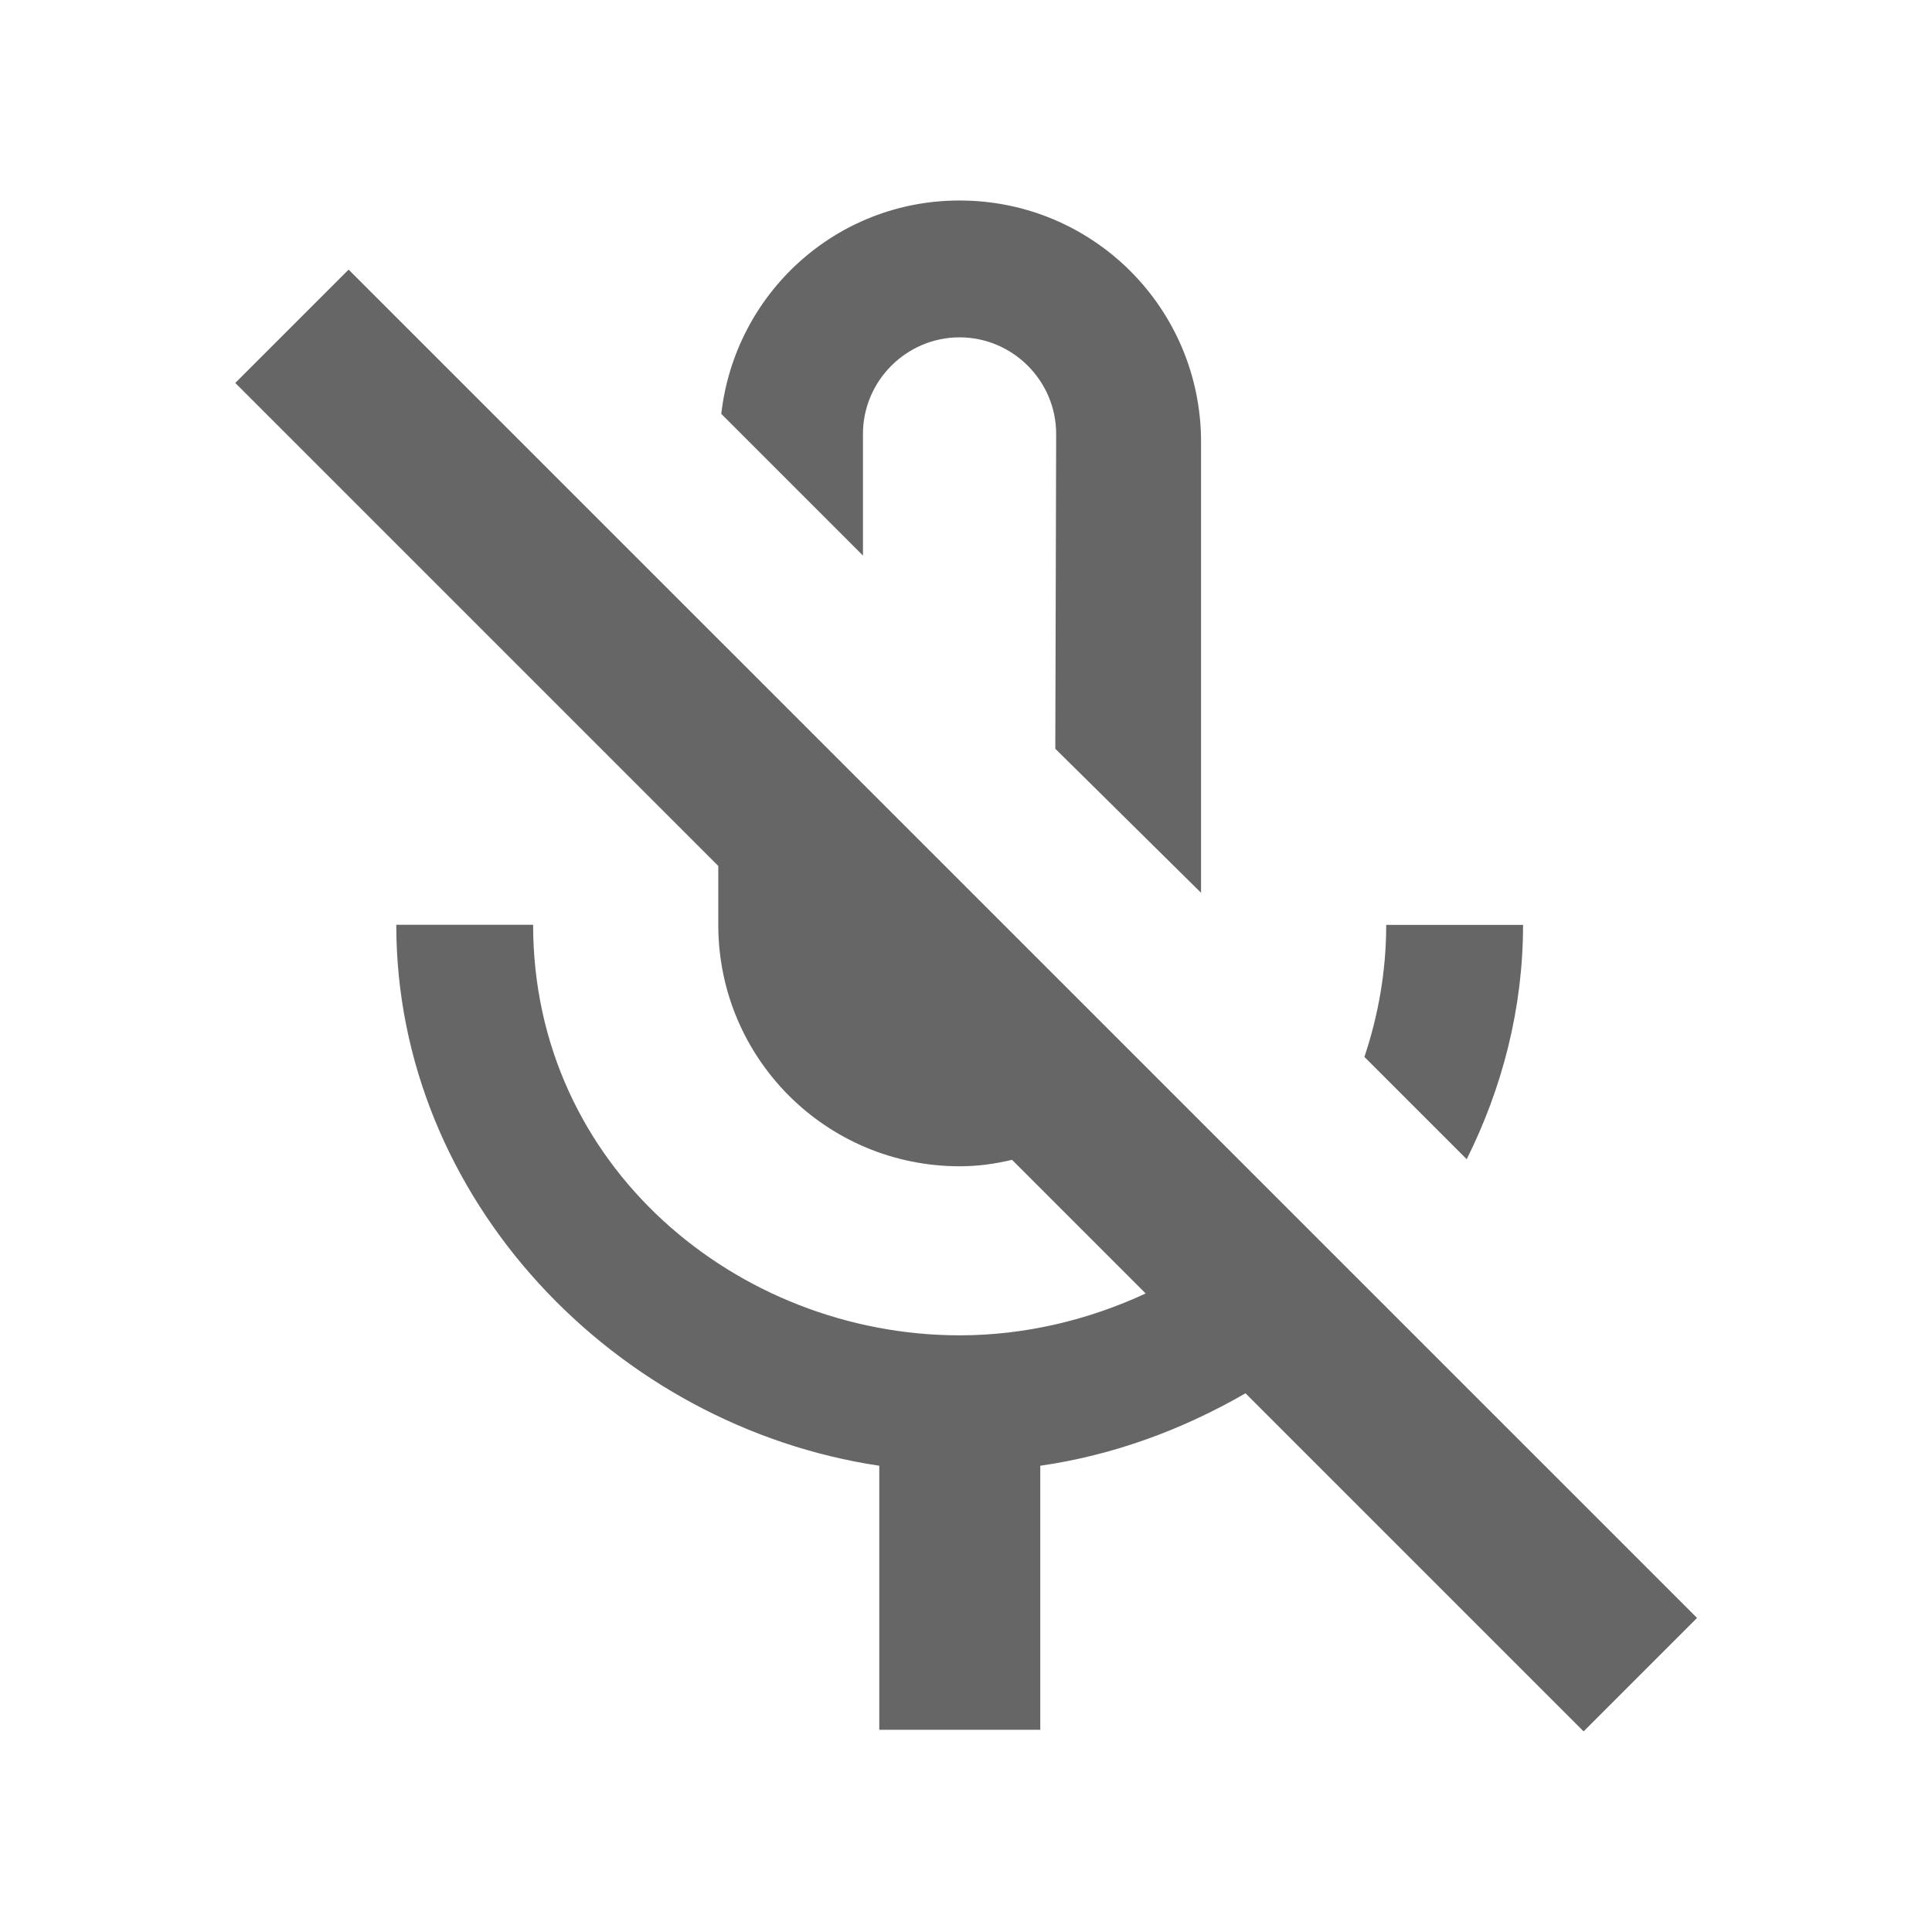
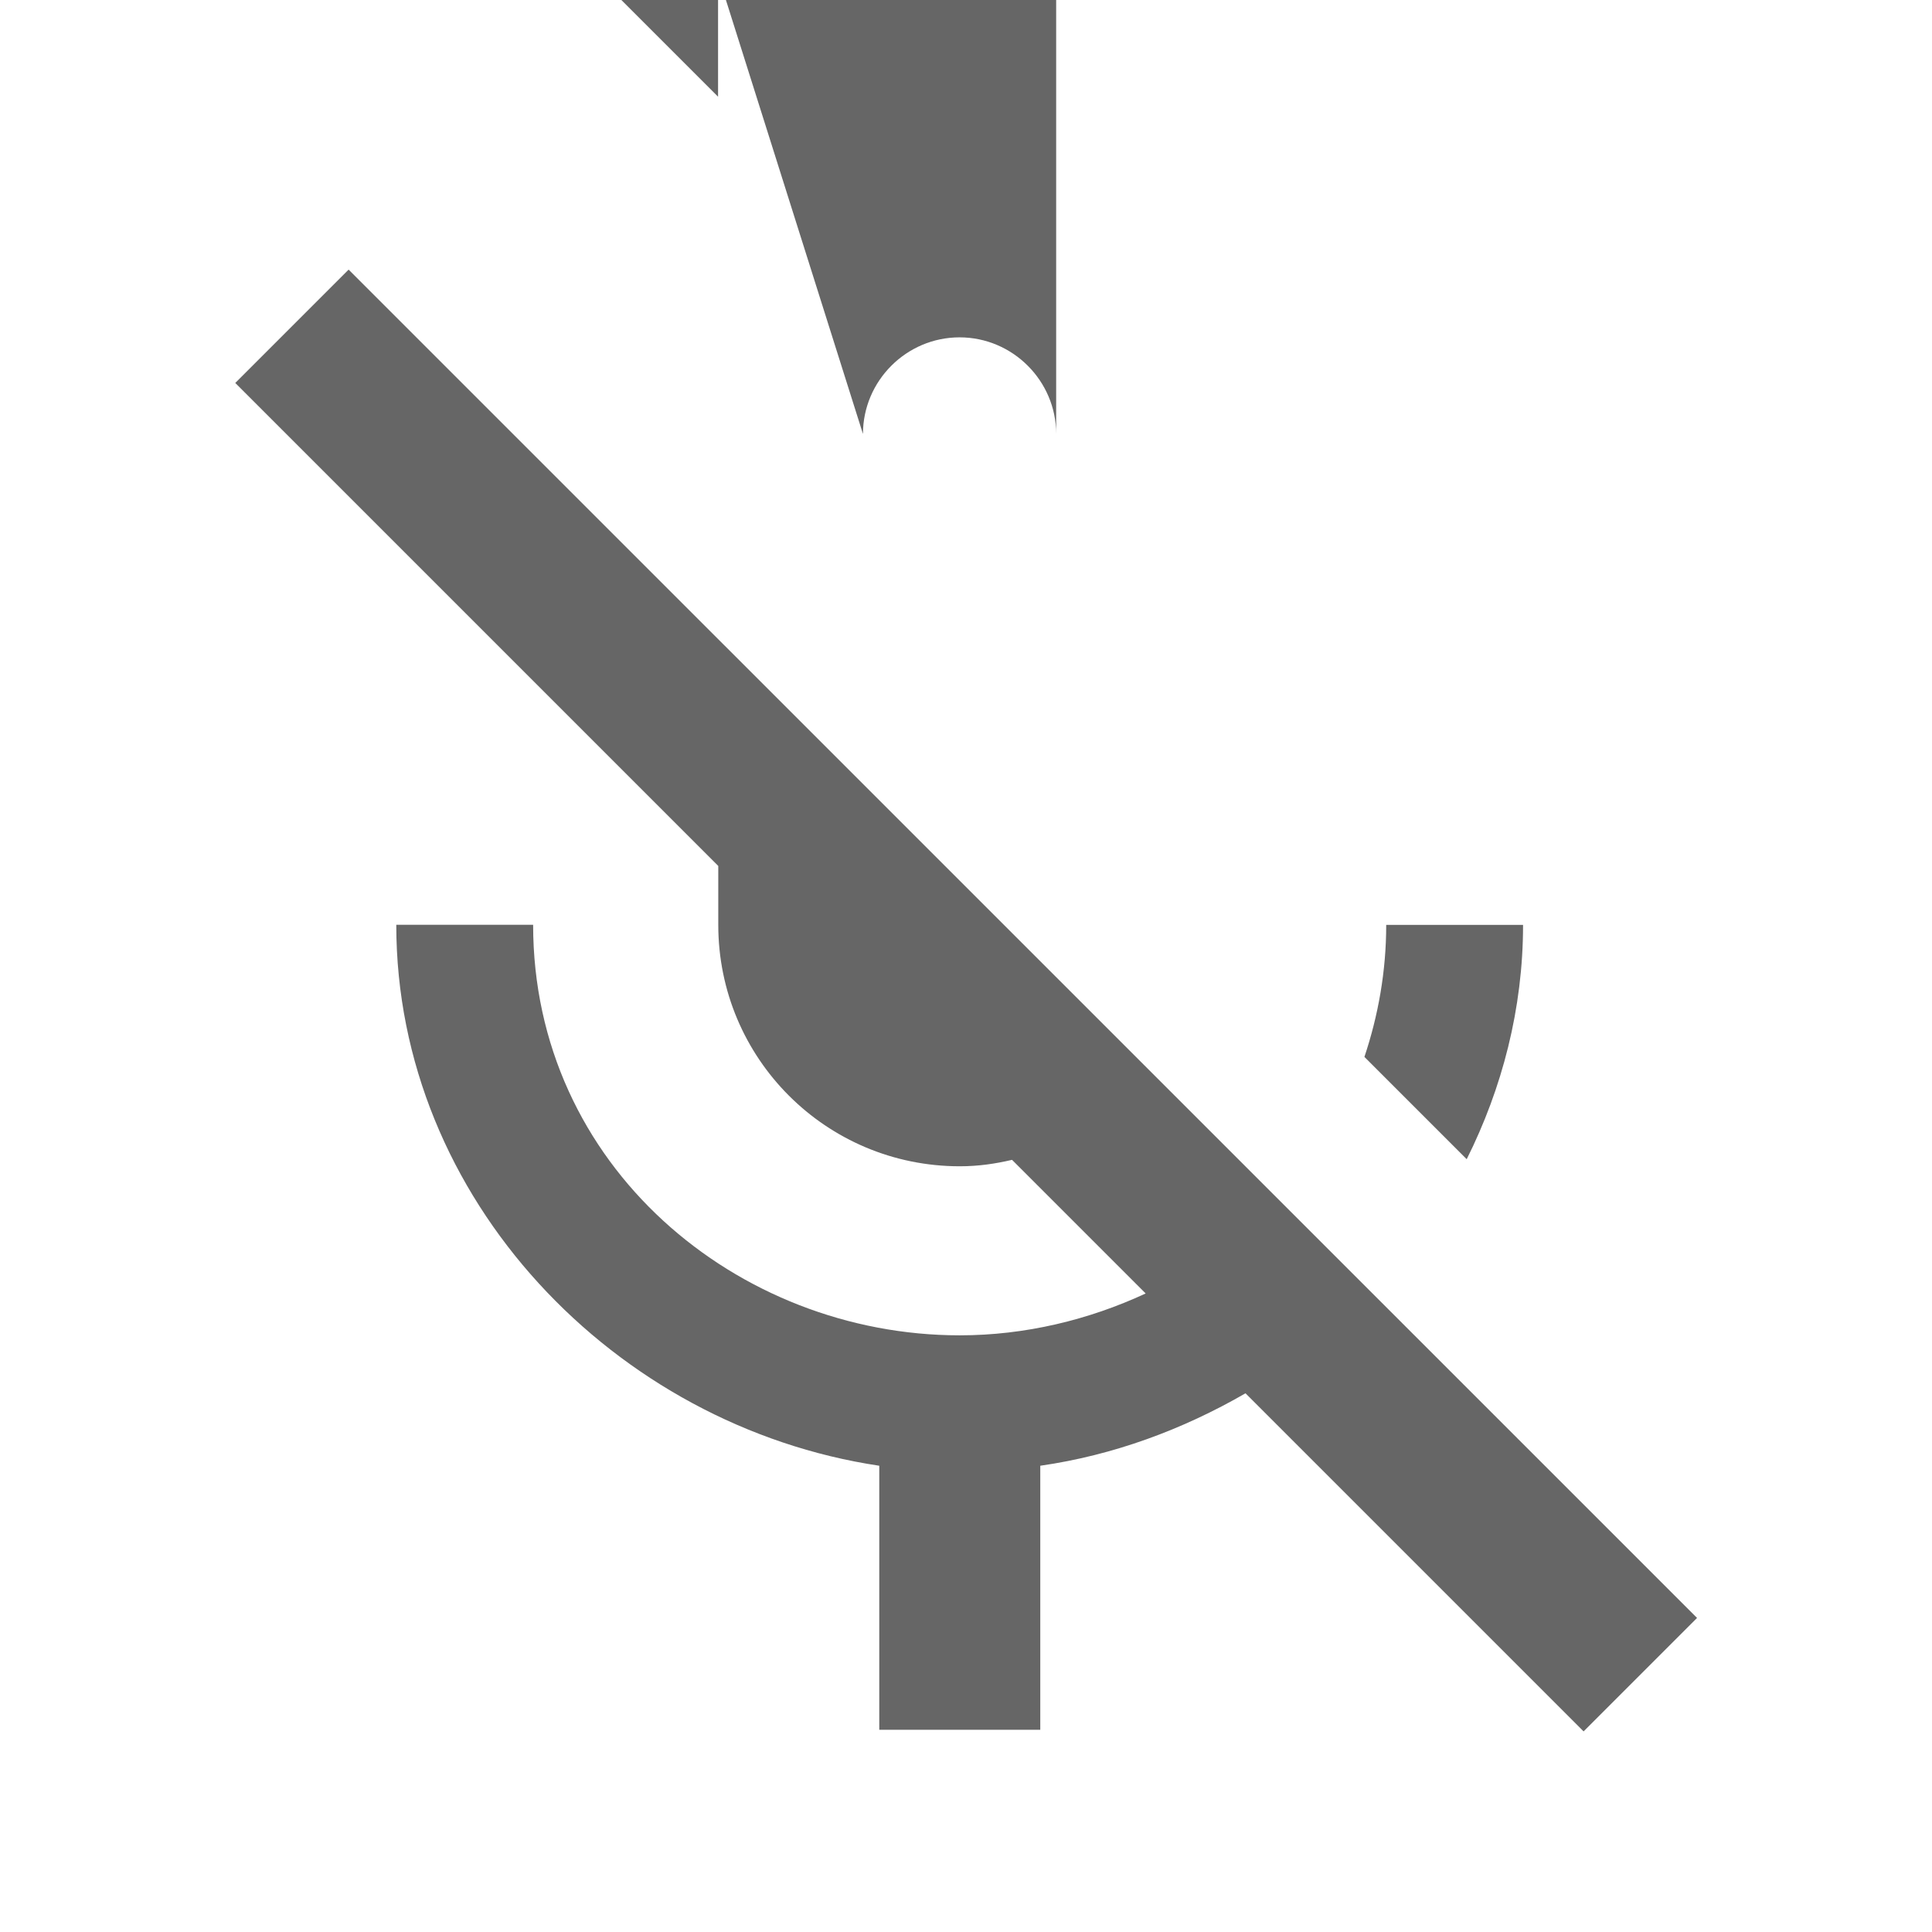
<svg xmlns="http://www.w3.org/2000/svg" version="1.1" width="18" height="18" viewBox="0 0 18 18">
  <title>mic-off-outlined</title>
-   <path opacity="0.6" fill="#000" d="M8.040 4.043c0-0.495 0.405-0.9 0.9-0.9s0.9 0.405 0.9 0.9l-0.008 2.933 1.358 1.342v-4.2c0-1.245-1.005-2.25-2.25-2.25-1.155 0-2.093 0.87-2.22 1.988l1.32 1.32v-1.133zM14.19 8.617h-1.275c0 0.435-0.075 0.847-0.203 1.23l0.953 0.953c0.33-0.66 0.525-1.403 0.525-2.182zM2.19 3.57l1.058-1.058 12.563 12.562-1.057 1.057-3.15-3.15c-0.585 0.338-1.23 0.577-1.912 0.675v2.46h-1.5v-2.46c-2.46-0.368-4.5-2.483-4.5-5.040h1.275c0 2.25 1.905 3.825 3.975 3.825 0.607 0 1.2-0.143 1.732-0.39l-1.245-1.245c-0.157 0.037-0.315 0.060-0.487 0.060-1.245 0-2.25-1.005-2.25-2.25v-0.548l-4.5-4.5z" />
+   <path opacity="0.6" fill="#000" d="M8.040 4.043c0-0.495 0.405-0.9 0.9-0.9s0.9 0.405 0.9 0.9v-4.2c0-1.245-1.005-2.25-2.25-2.25-1.155 0-2.093 0.87-2.22 1.988l1.32 1.32v-1.133zM14.19 8.617h-1.275c0 0.435-0.075 0.847-0.203 1.23l0.953 0.953c0.33-0.66 0.525-1.403 0.525-2.182zM2.19 3.57l1.058-1.058 12.563 12.562-1.057 1.057-3.15-3.15c-0.585 0.338-1.23 0.577-1.912 0.675v2.46h-1.5v-2.46c-2.46-0.368-4.5-2.483-4.5-5.040h1.275c0 2.25 1.905 3.825 3.975 3.825 0.607 0 1.2-0.143 1.732-0.39l-1.245-1.245c-0.157 0.037-0.315 0.060-0.487 0.060-1.245 0-2.25-1.005-2.25-2.25v-0.548l-4.5-4.5z" />
</svg>